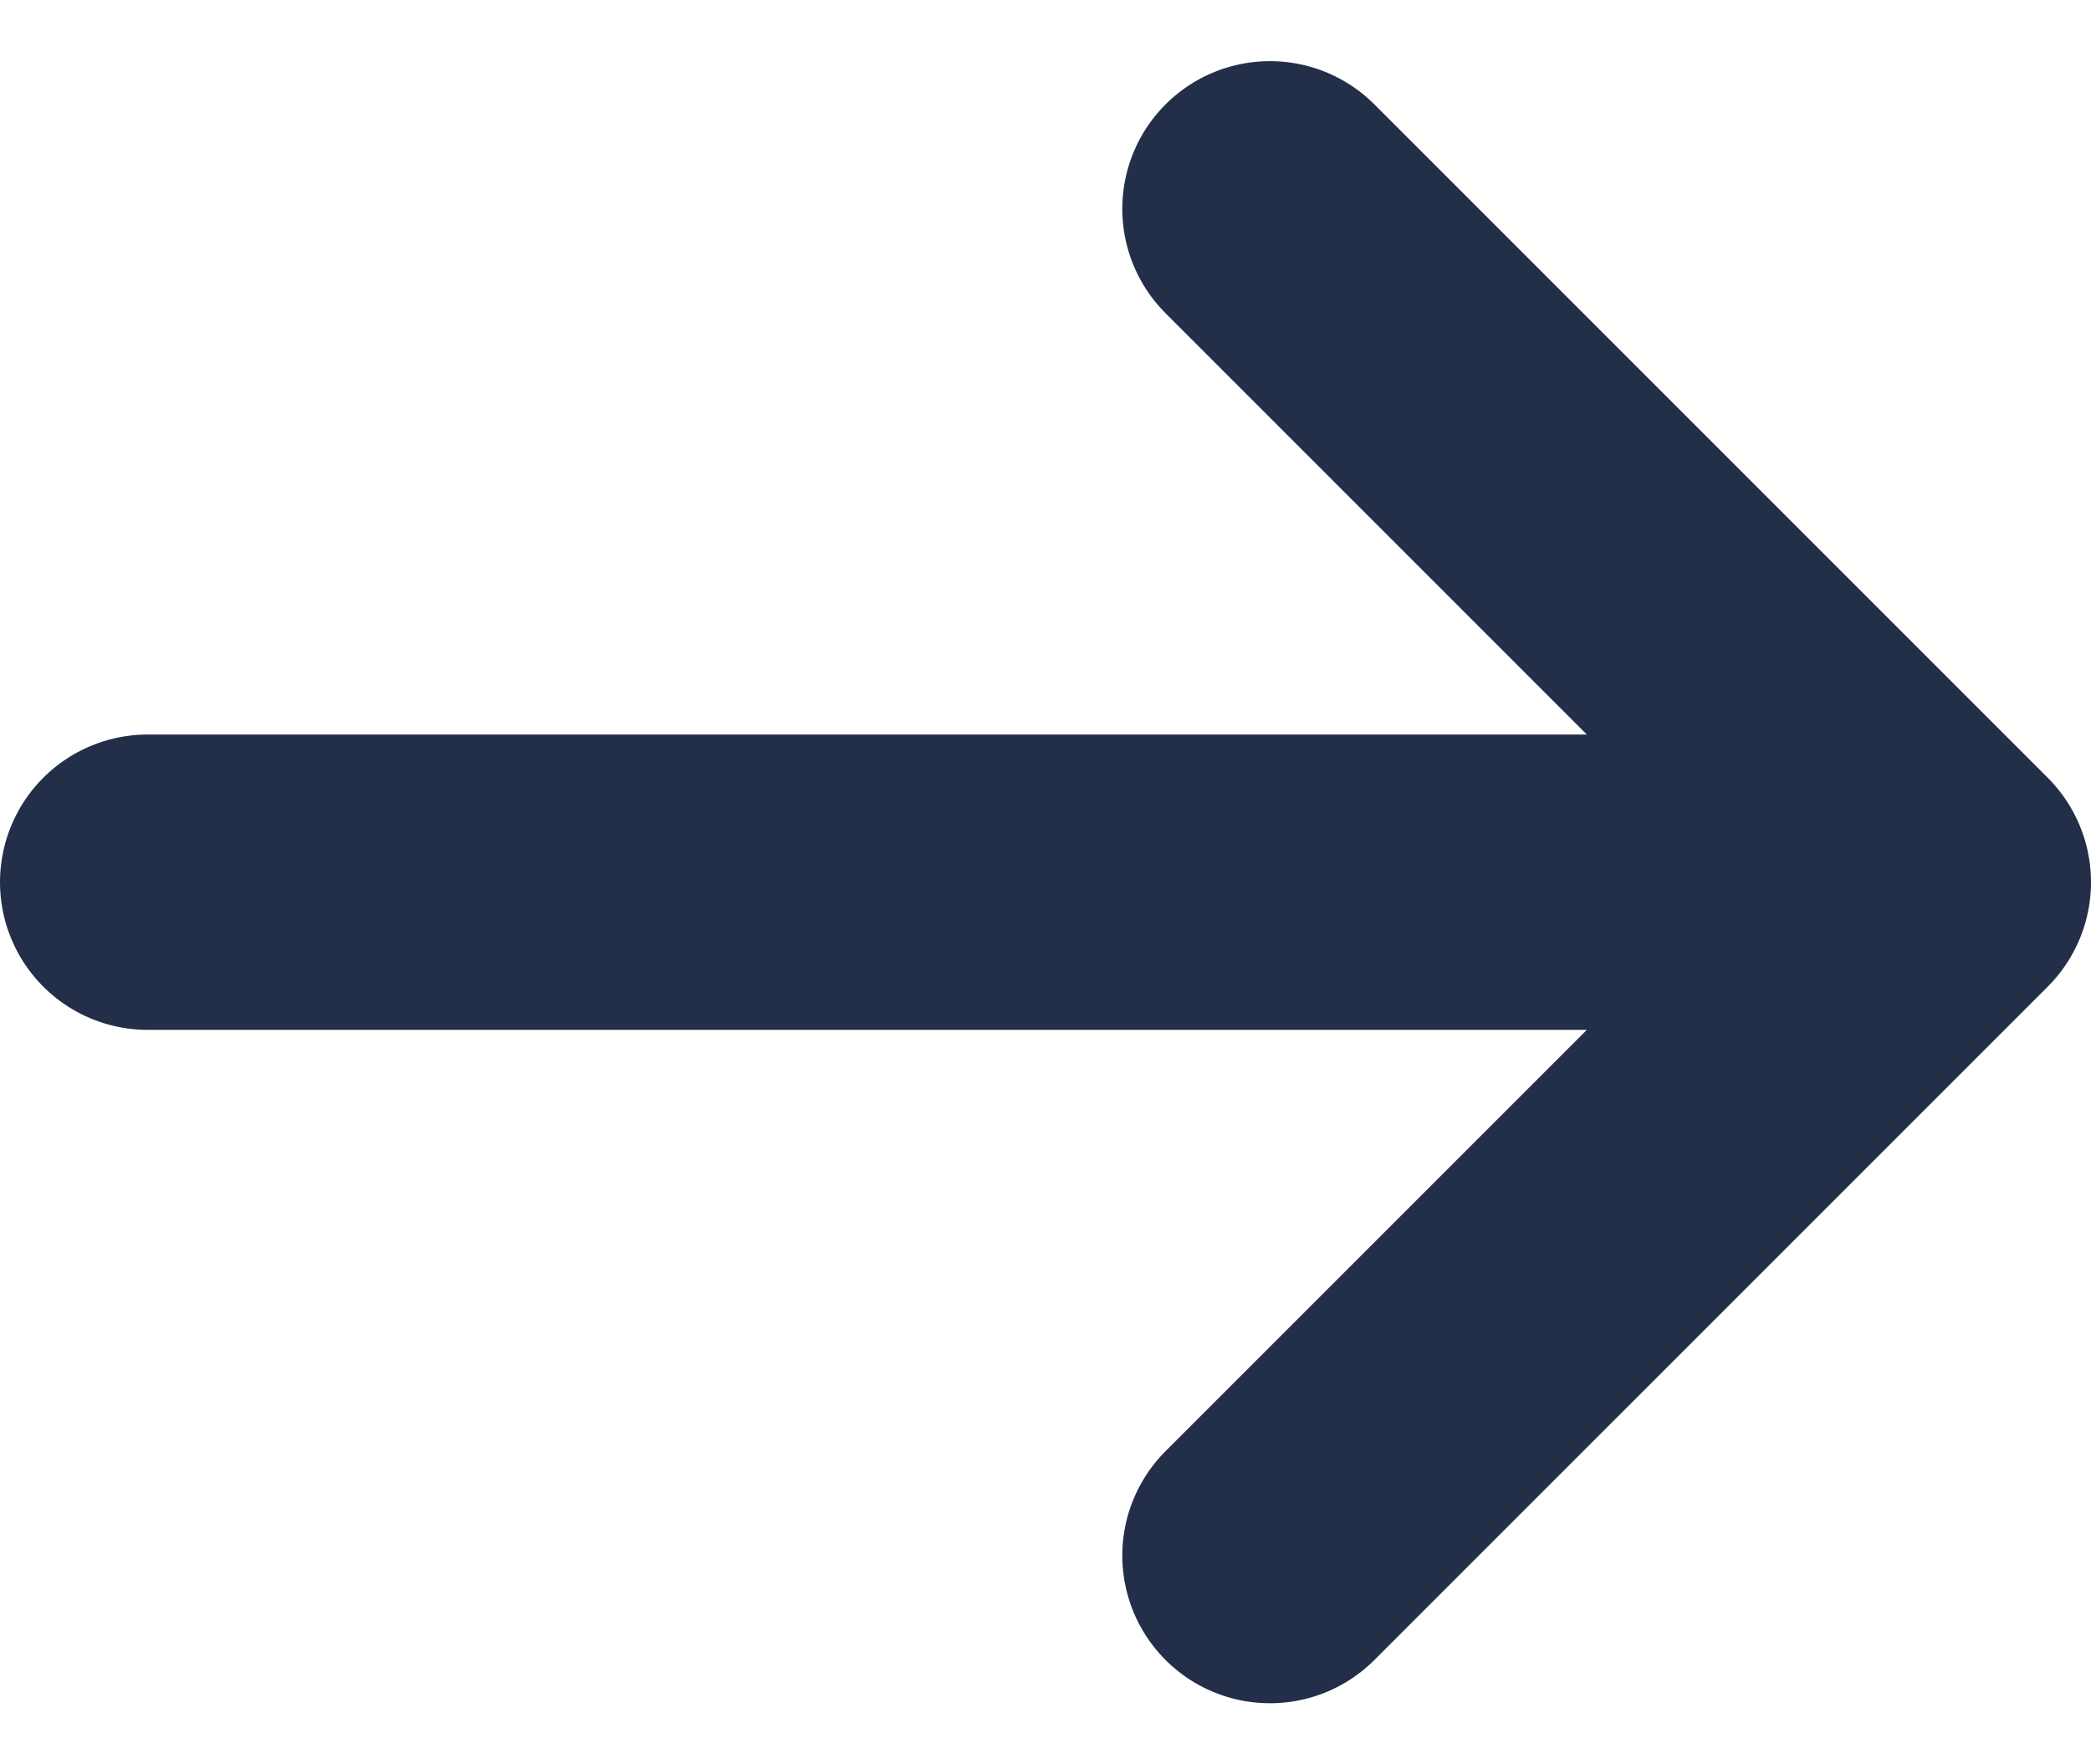
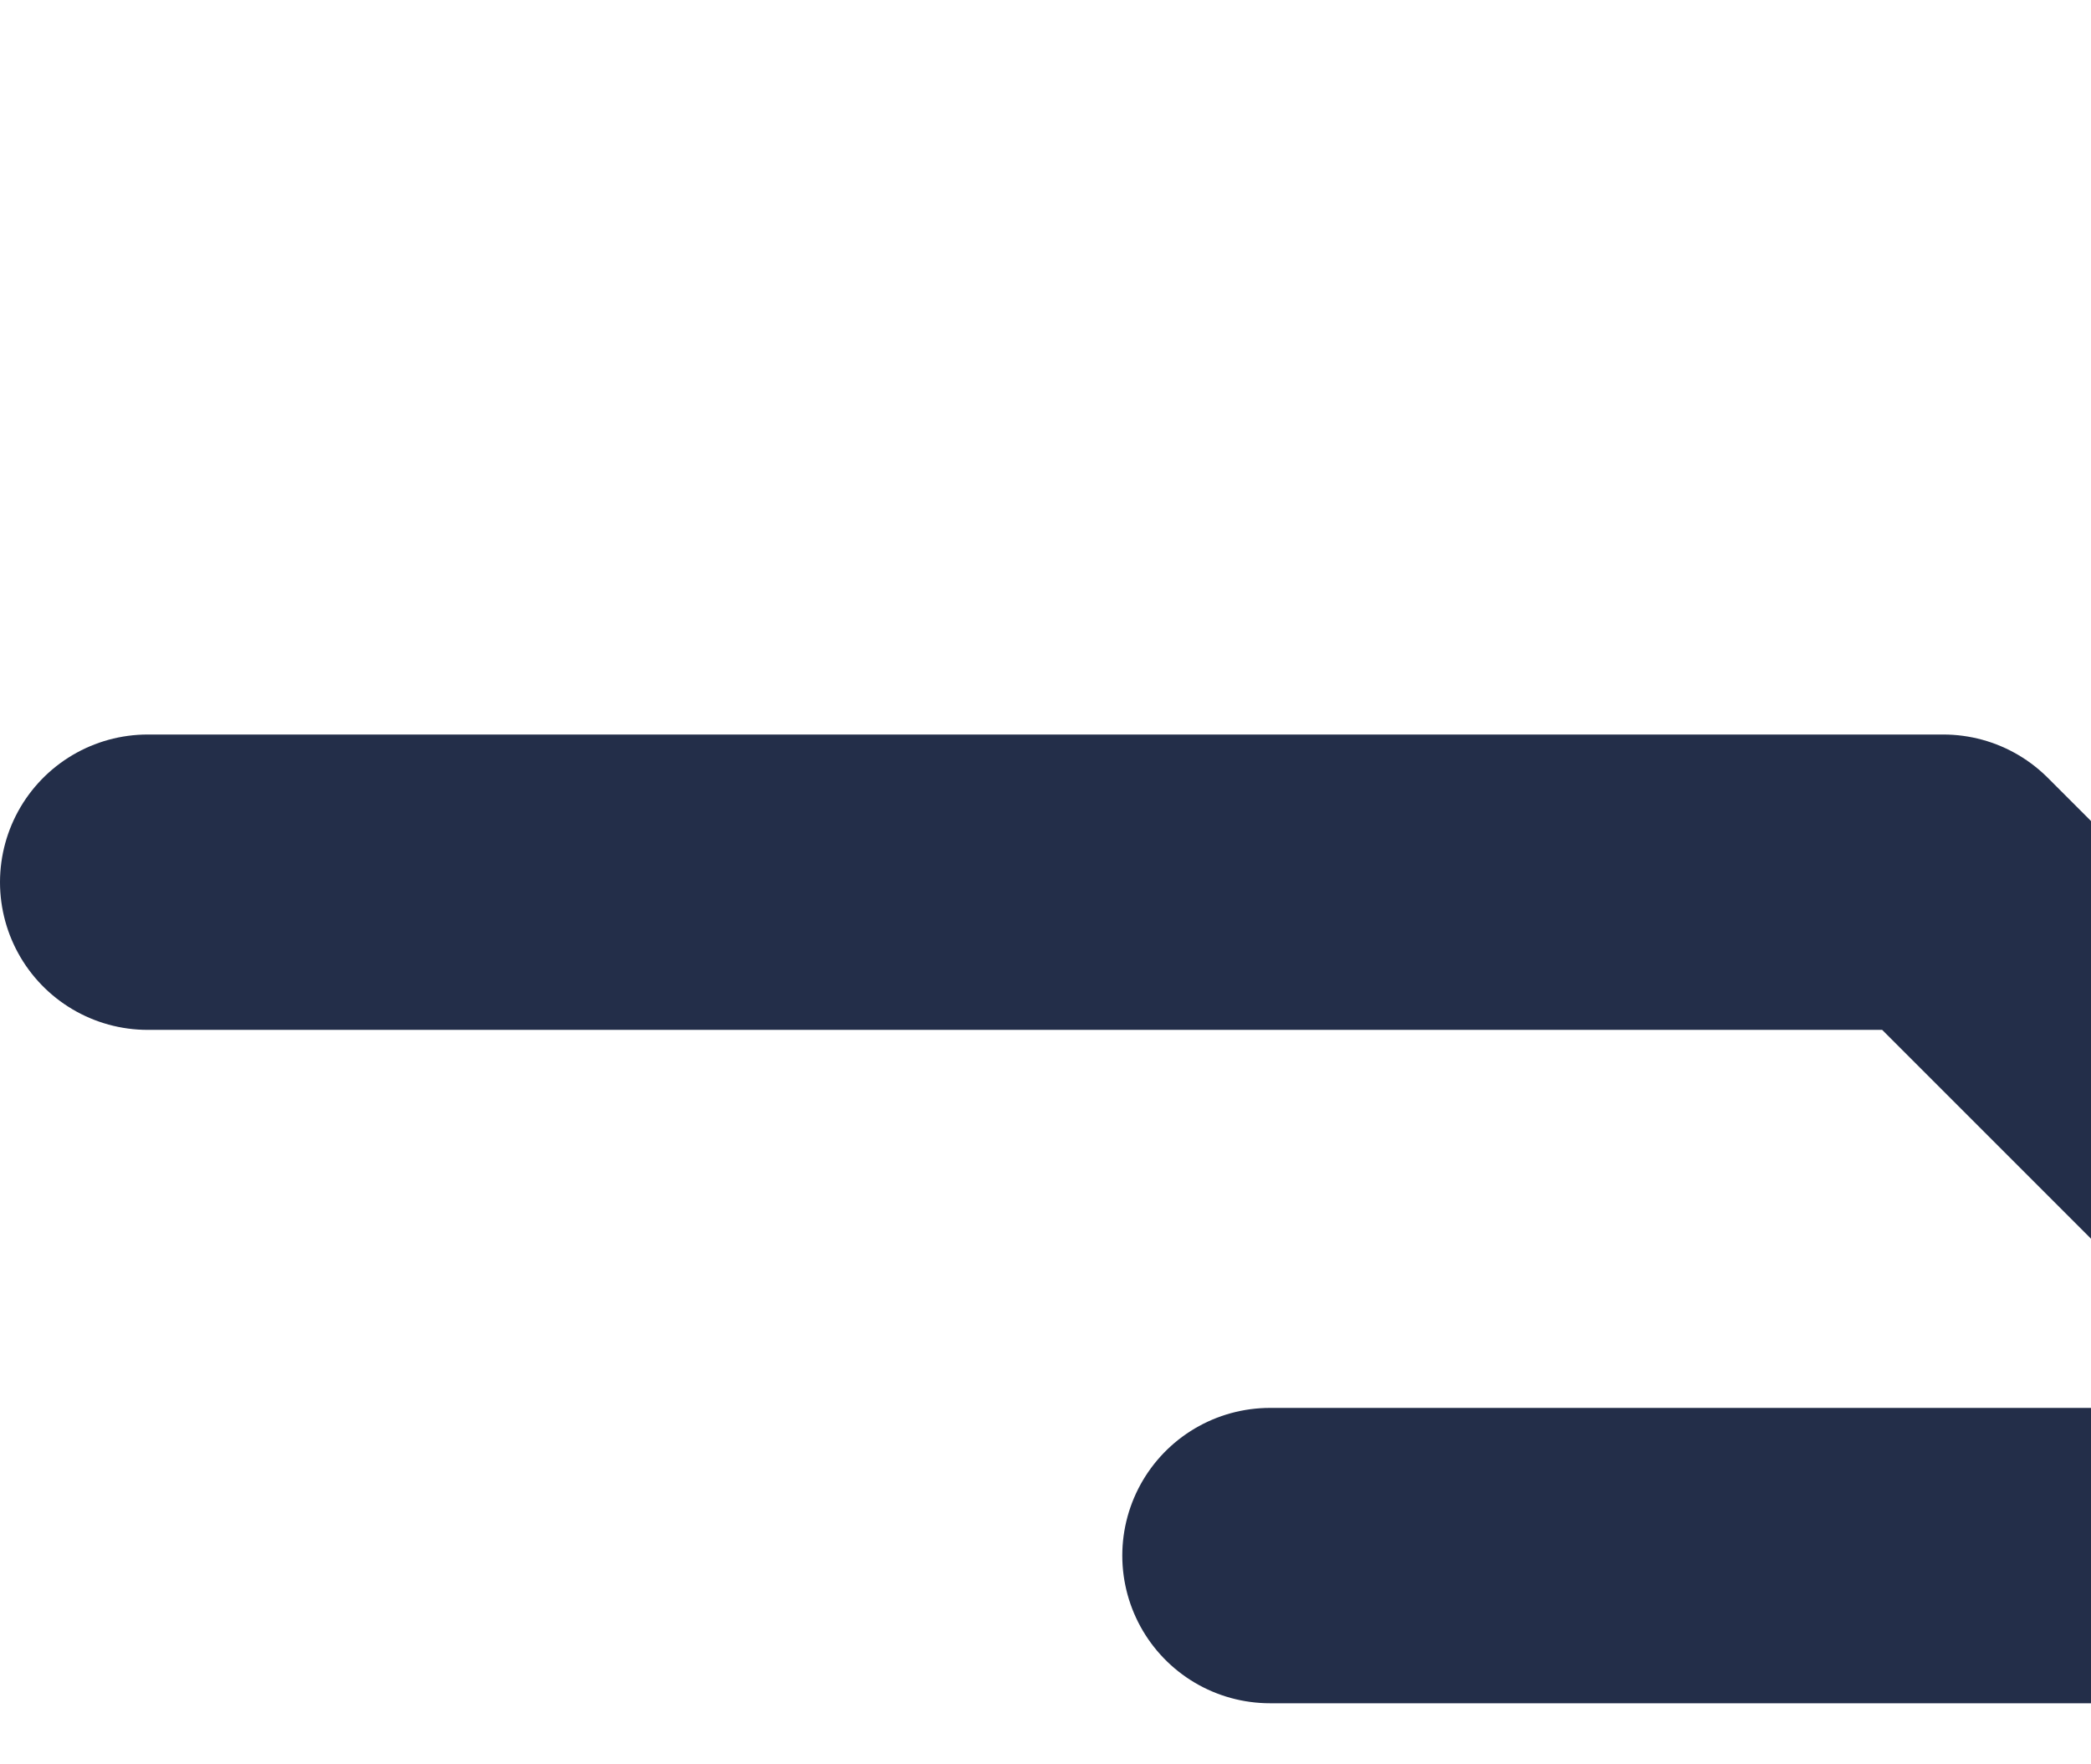
<svg xmlns="http://www.w3.org/2000/svg" width="14.16" height="11.948" viewBox="0 0 14.16 11.948">
  <g id="_884b960d4e310abd07d33297d22222bb" data-name="884b960d4e310abd07d33297d22222bb" transform="translate(1 1.414)">
-     <path id="Caminho_52" data-name="Caminho 52" d="M1,5.56H13.16M8.6,1l4.56,4.56L8.6,10.12" transform="translate(-1 -1)" fill="none" stroke="#232e49" stroke-linecap="round" stroke-linejoin="round" stroke-width="2" fill-rule="evenodd" />
+     <path id="Caminho_52" data-name="Caminho 52" d="M1,5.56H13.16l4.56,4.56L8.6,10.12" transform="translate(-1 -1)" fill="none" stroke="#232e49" stroke-linecap="round" stroke-linejoin="round" stroke-width="2" fill-rule="evenodd" />
  </g>
</svg>